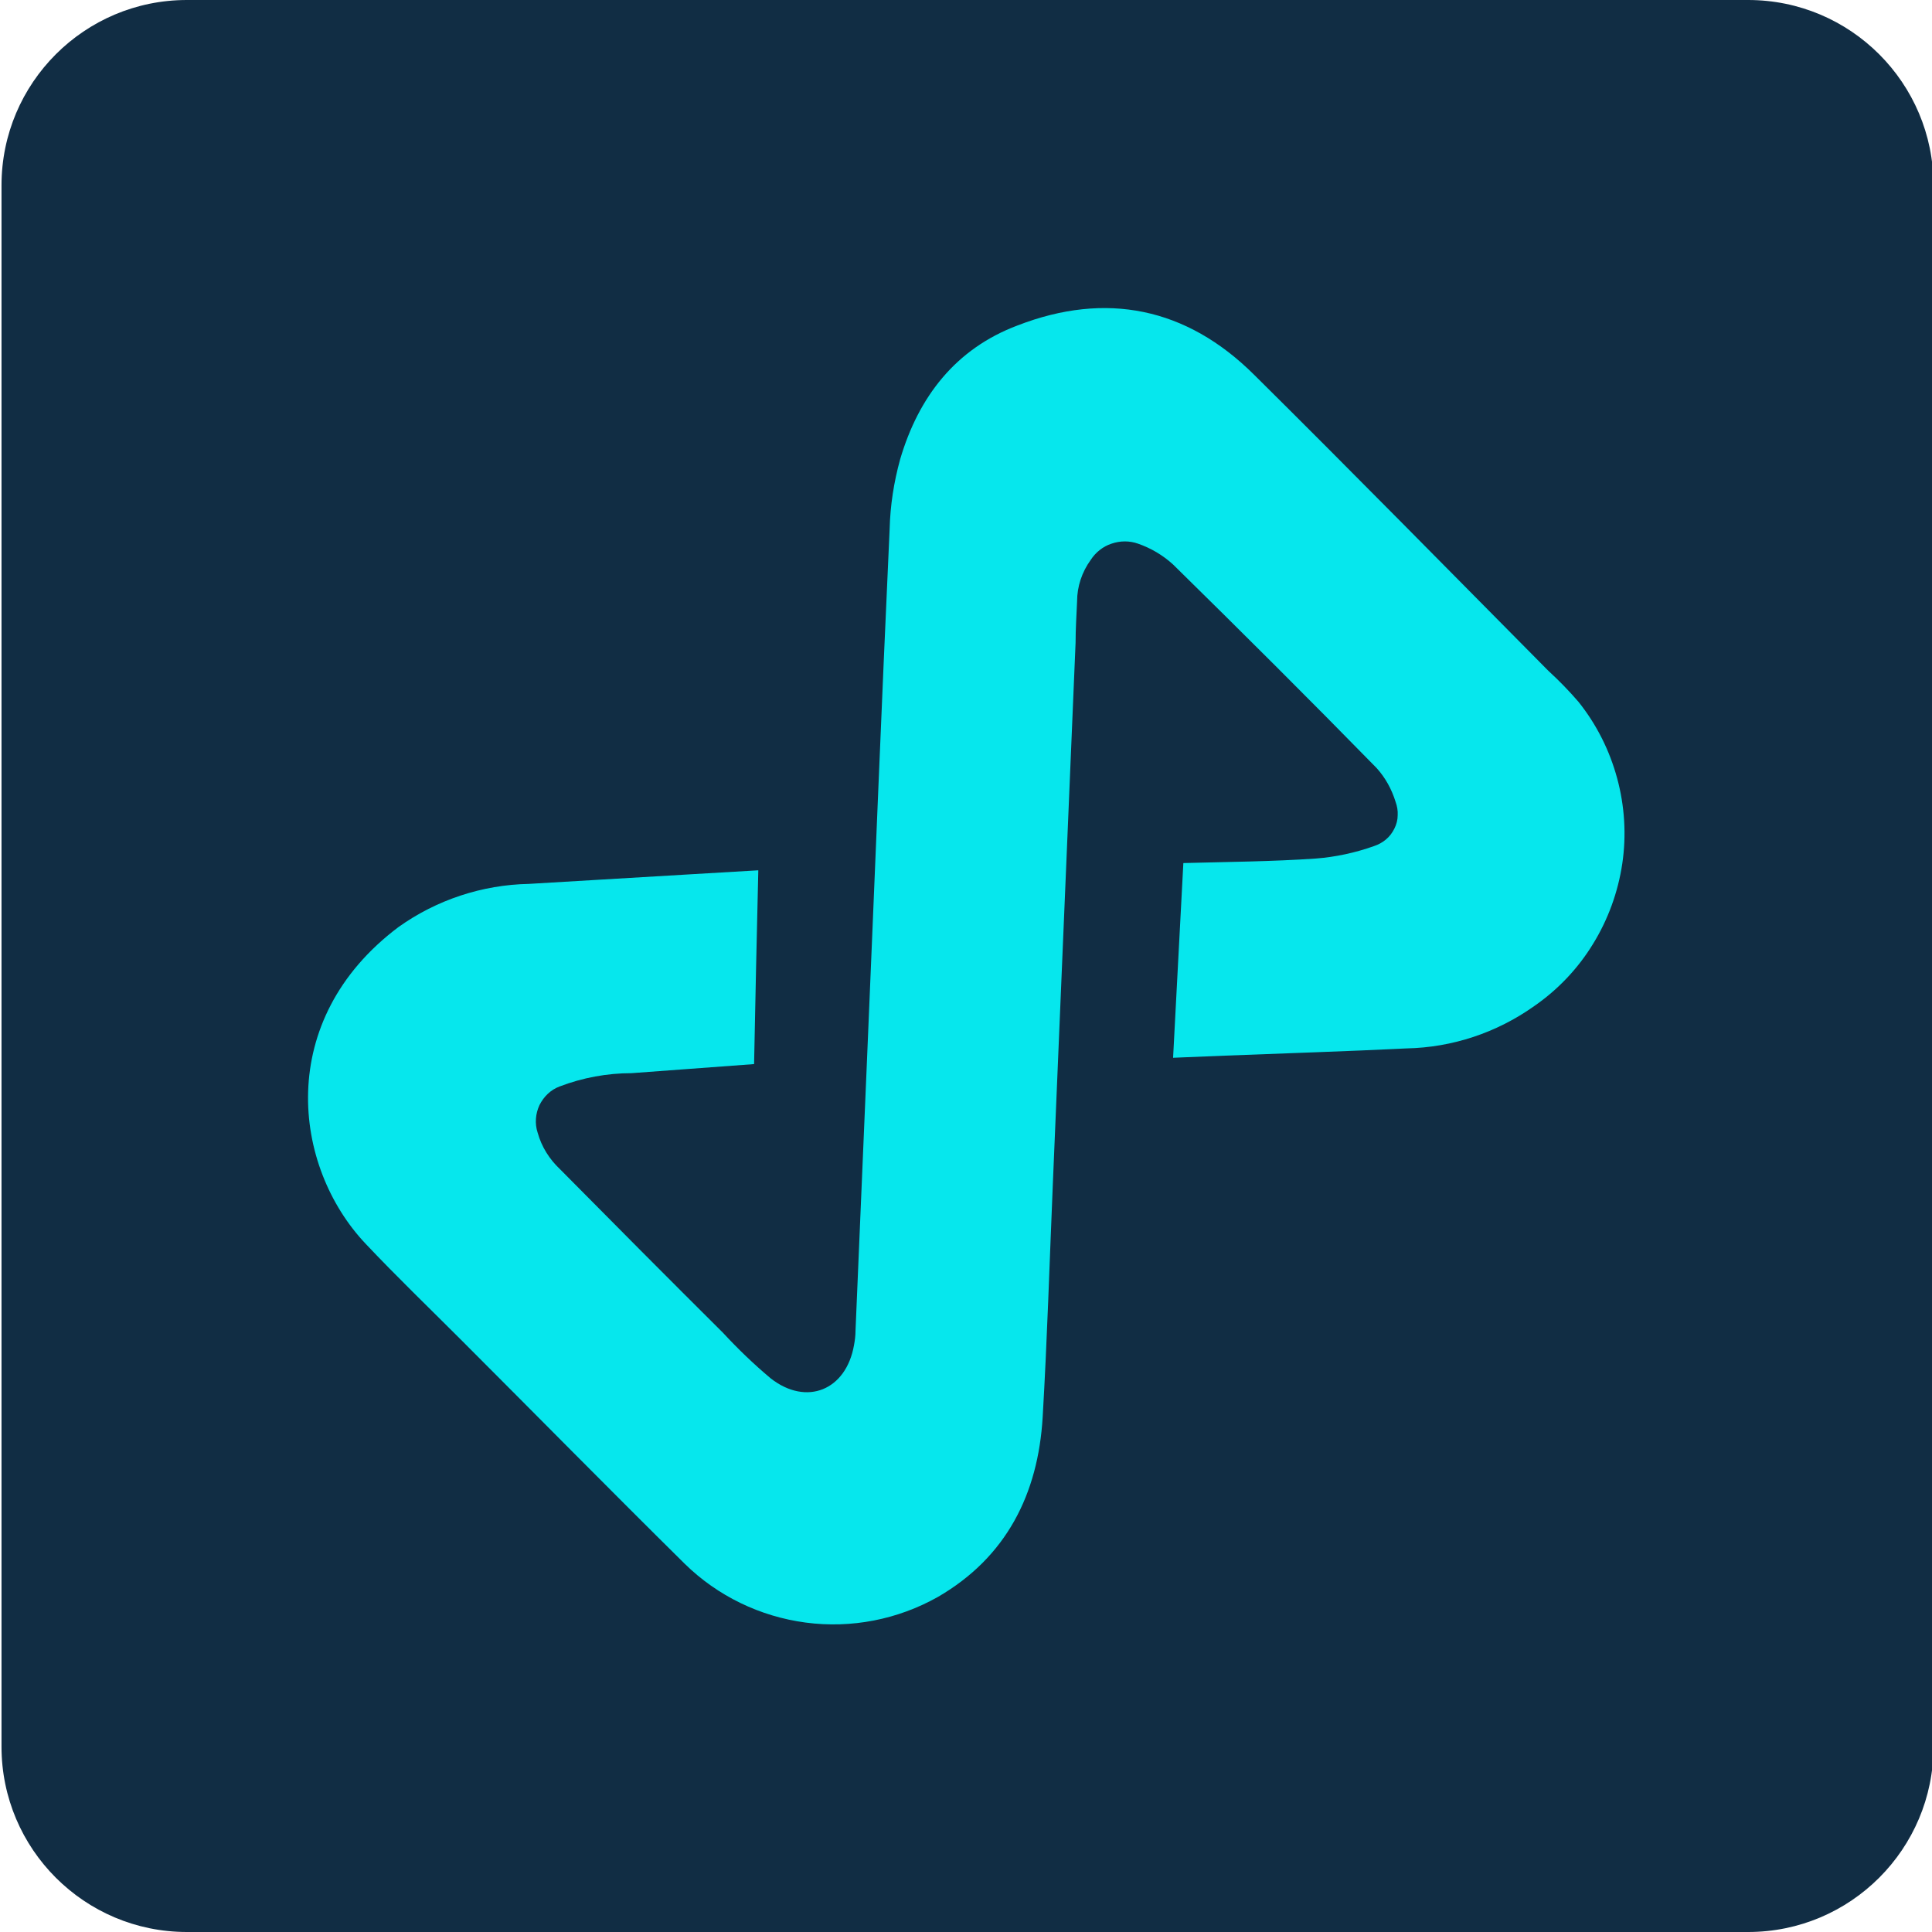
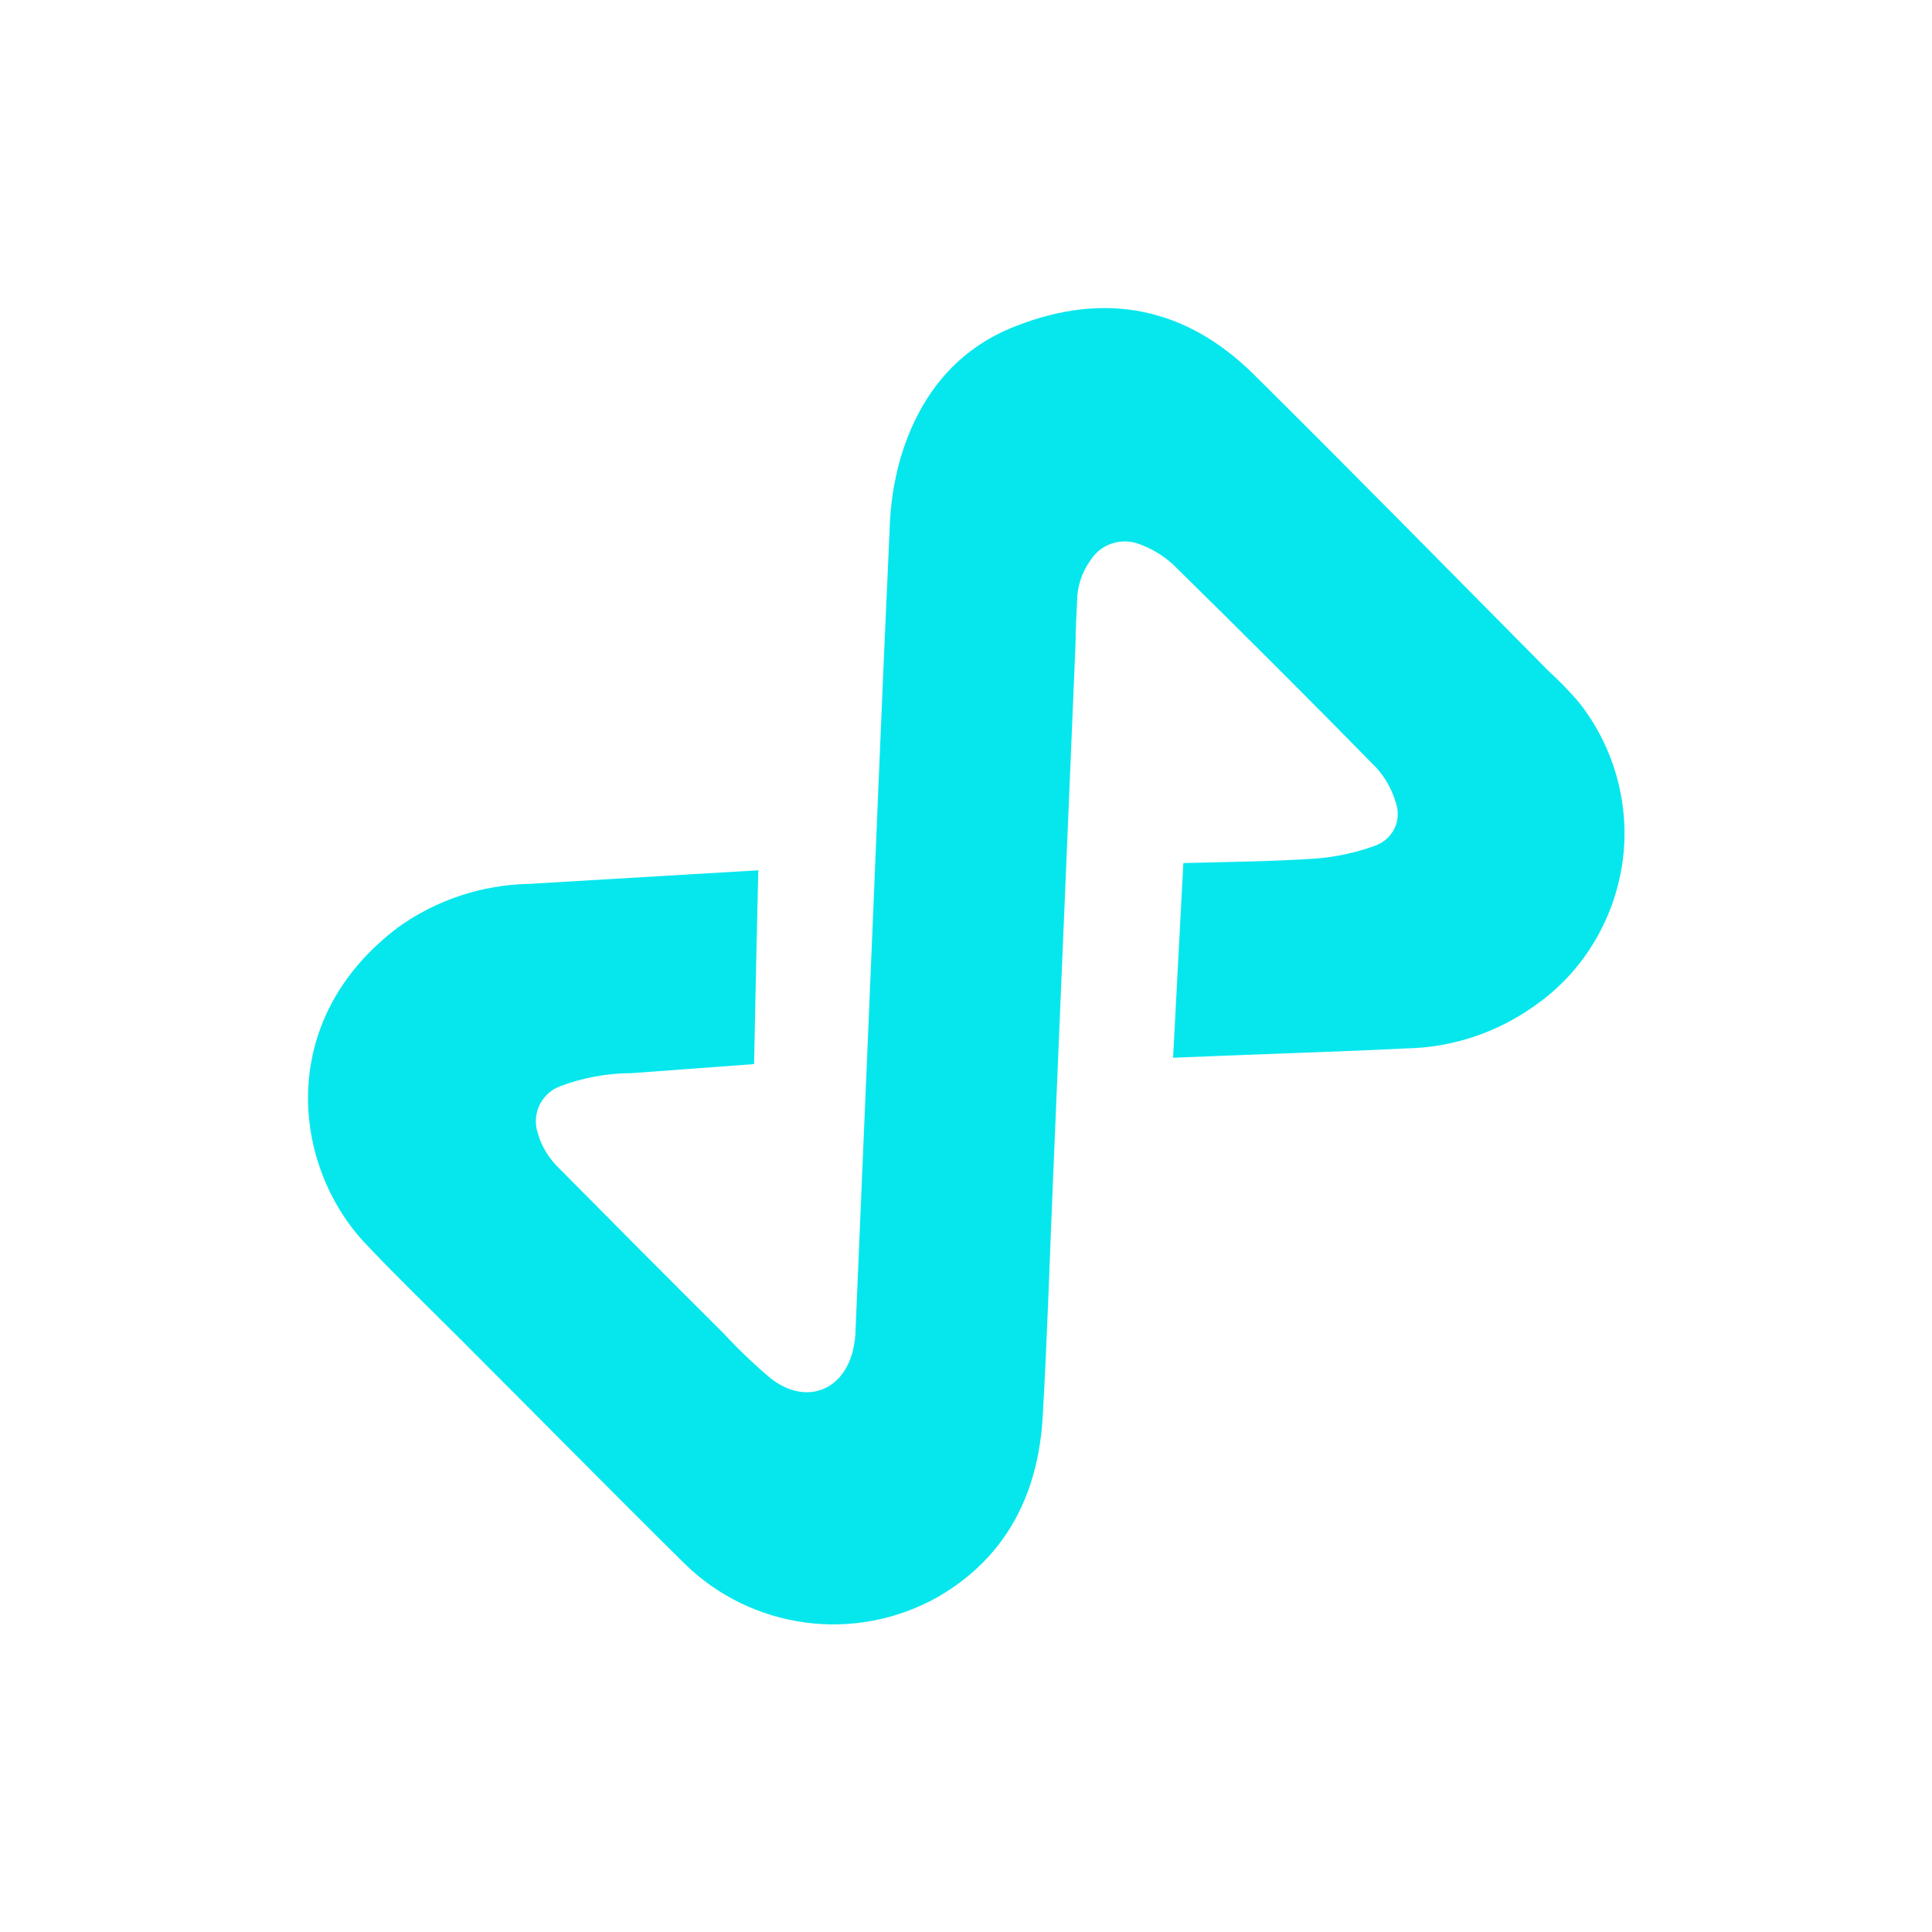
<svg xmlns="http://www.w3.org/2000/svg" id="a" viewBox="0 0 64 64">
-   <path d="m57.91,0H6.19C2.8,0,.05,2.75.05,6.14v51.72c0,3.39,2.75,6.14,6.14,6.14h51.72c3.39,0,6.14-2.75,6.14-6.14V6.14C64.05,2.75,61.3,0,57.91,0Z" fill="#112d44" stroke-width="0" />
  <path d="m24.98,35.25c.04-2.14.09-4.27.14-6.42l-2.21.13-5.39.32c-1.55.03-3.06.53-4.32,1.43-4.1,3.08-3.52,7.93-1.08,10.5,1.02,1.08,2.09,2.11,3.15,3.17,2.46,2.46,4.92,4.96,7.41,7.42,1.09,1.07,2.5,1.75,4.01,1.95,1.51.2,3.05-.1,4.38-.85,2.26-1.31,3.32-3.4,3.47-5.96.15-2.56.23-5.21.34-7.8l.75-17.85c0-.46.03-.91.05-1.37,0-.49.16-.97.45-1.37.16-.25.41-.45.69-.54.29-.1.6-.1.88,0,.43.15.82.38,1.16.69,2.27,2.23,4.52,4.47,6.74,6.74.29.32.5.7.63,1.12.05.14.08.29.07.45,0,.15-.04.3-.11.44-.07.14-.16.26-.28.36-.12.1-.25.17-.4.22-.62.22-1.27.36-1.92.41-1.45.1-2.9.11-4.39.15-.11,2.15-.23,4.28-.34,6.45l1.71-.07c2.01-.08,4.01-.14,6.02-.24,1.52-.03,2.99-.52,4.23-1.4.78-.54,1.45-1.24,1.95-2.06.5-.81.83-1.72.97-2.66.14-.94.08-1.91-.17-2.83-.25-.92-.68-1.78-1.28-2.53-.31-.36-.64-.7-1-1.03-3.25-3.28-6.48-6.57-9.74-9.8-2.25-2.24-4.92-2.77-7.84-1.64-2.05.77-3.28,2.36-3.89,4.43-.21.76-.33,1.53-.35,2.32-.27,5.86-.5,11.73-.75,17.59-.13,2.99-.25,5.97-.38,8.96,0,.16-.02.32-.05.48-.26,1.49-1.57,2.03-2.76,1.1-.56-.47-1.08-.97-1.58-1.51-1.81-1.8-3.61-3.61-5.4-5.42-.35-.33-.61-.74-.74-1.21-.1-.3-.07-.63.06-.91.14-.28.37-.51.67-.62.76-.29,1.57-.44,2.38-.44l4.05-.3Z" fill="#06e7ed" stroke-width="0" />
</svg>